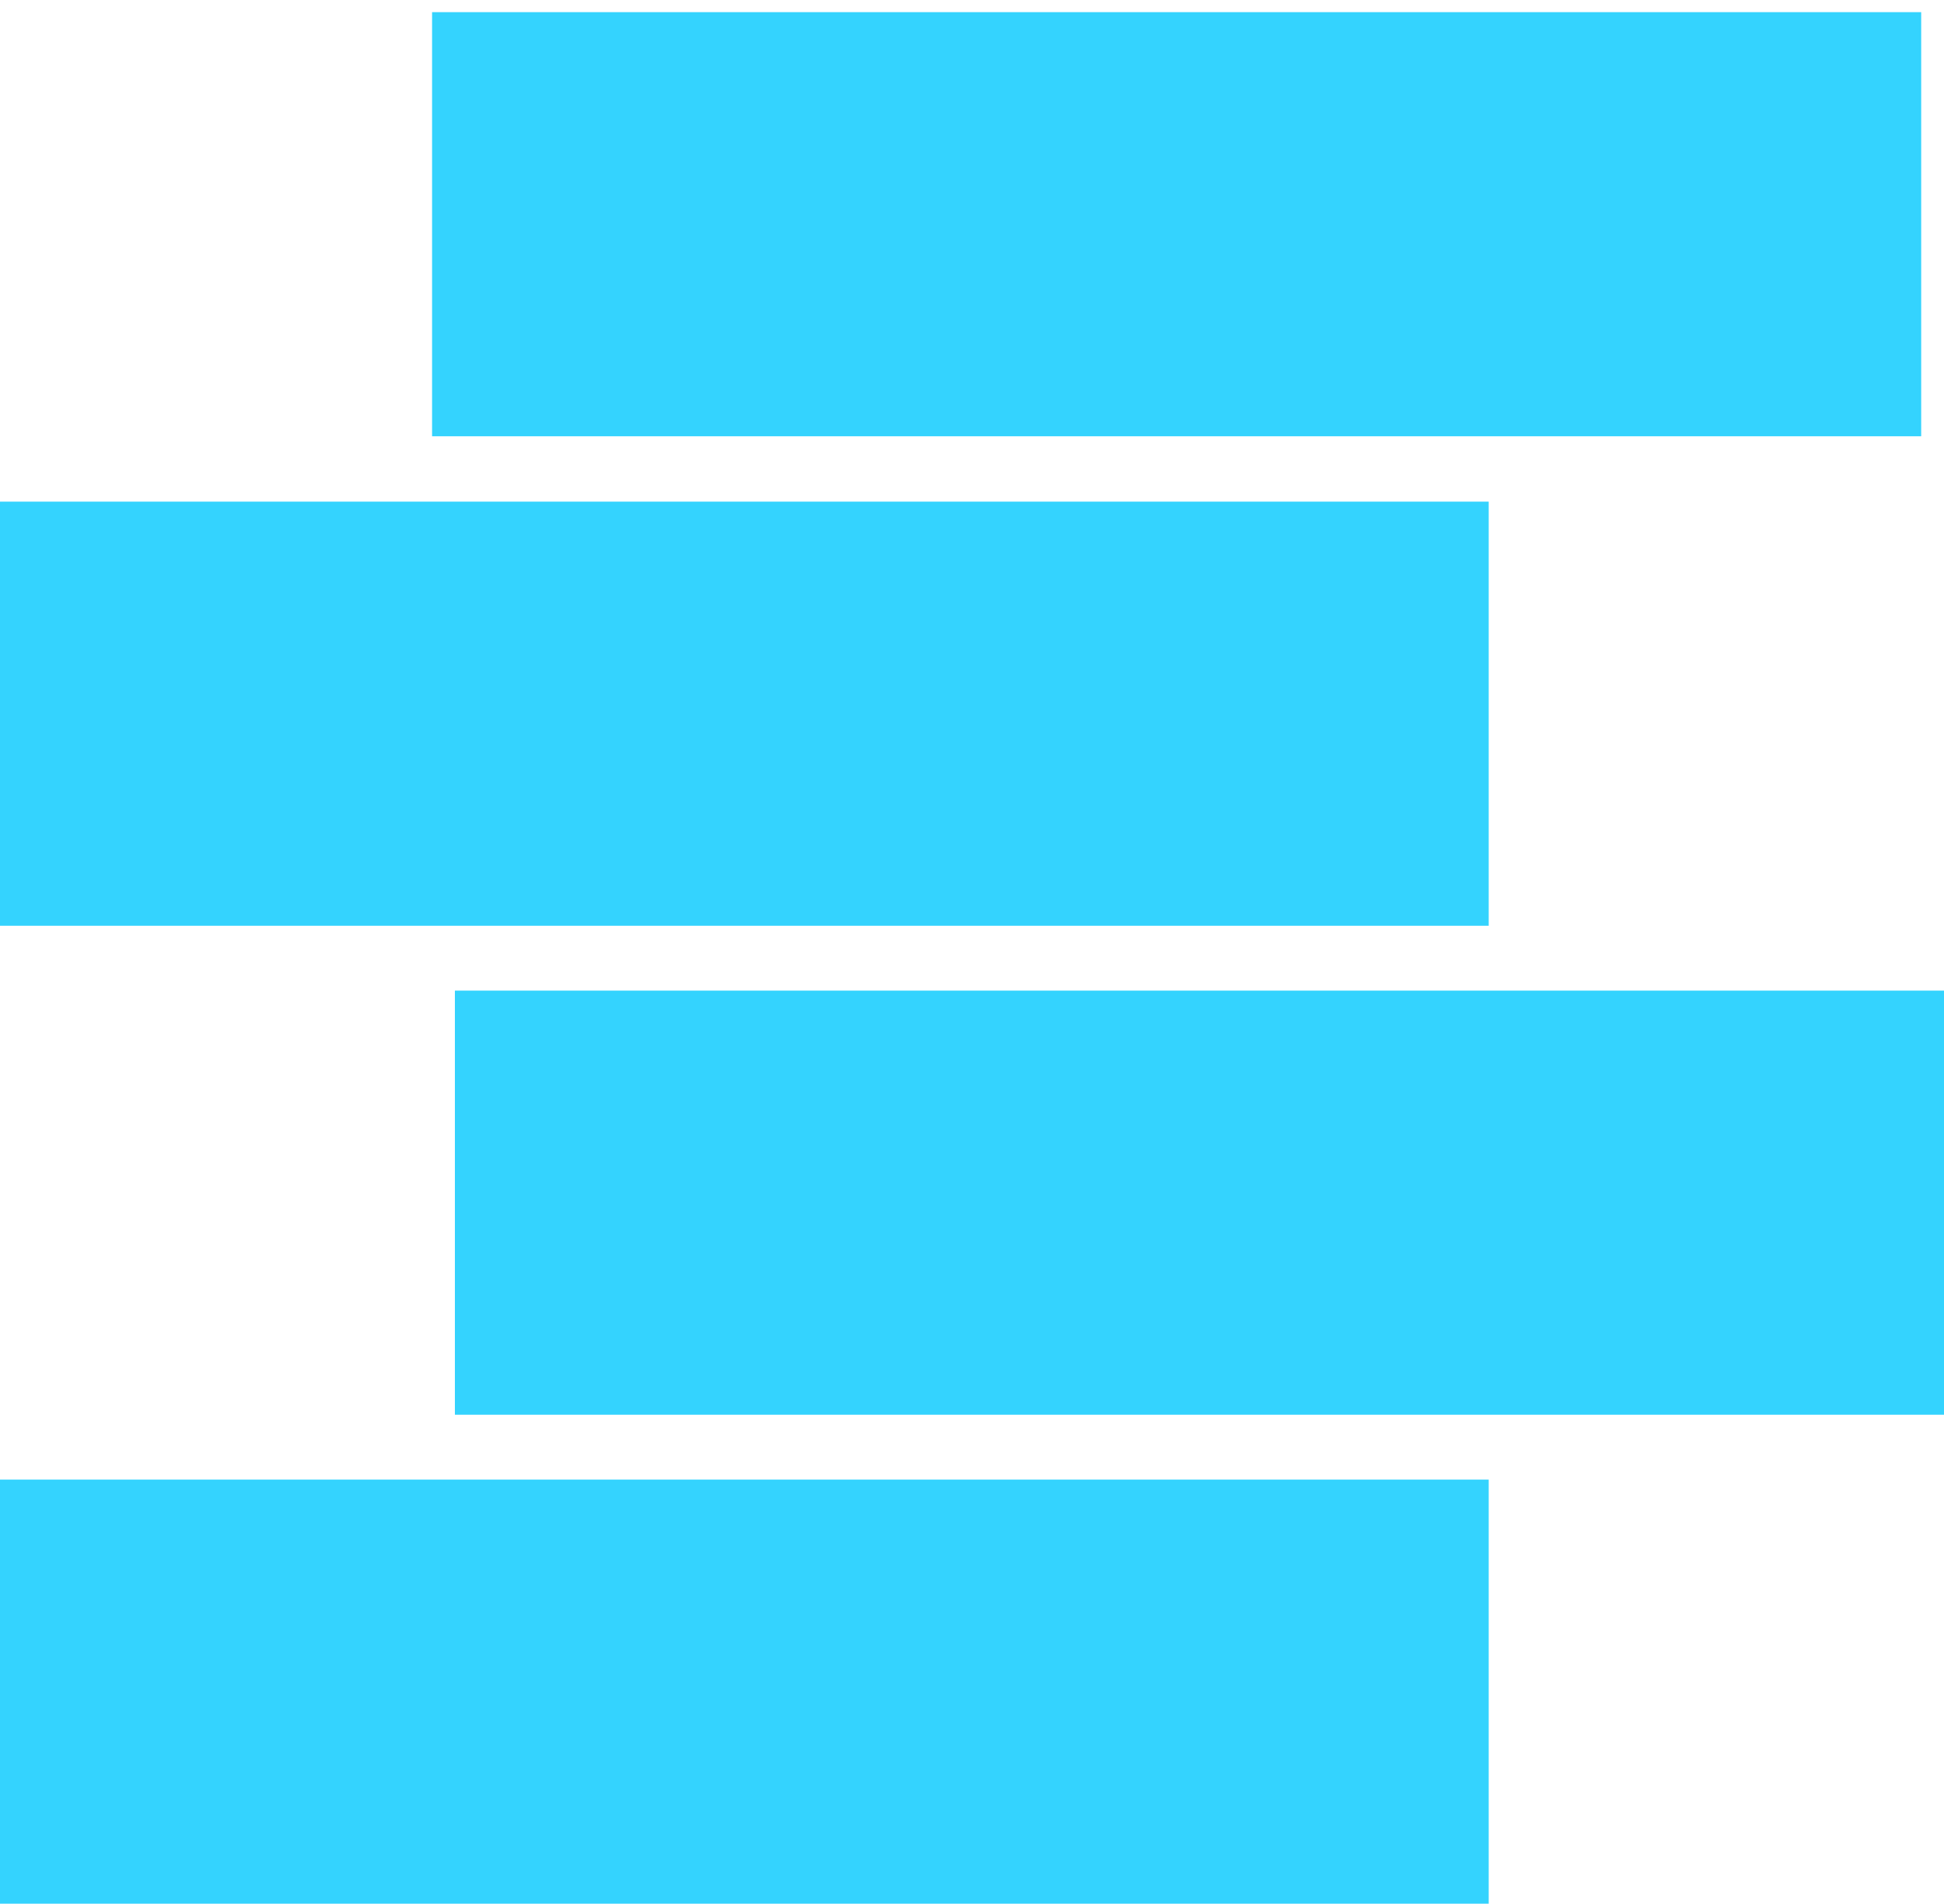
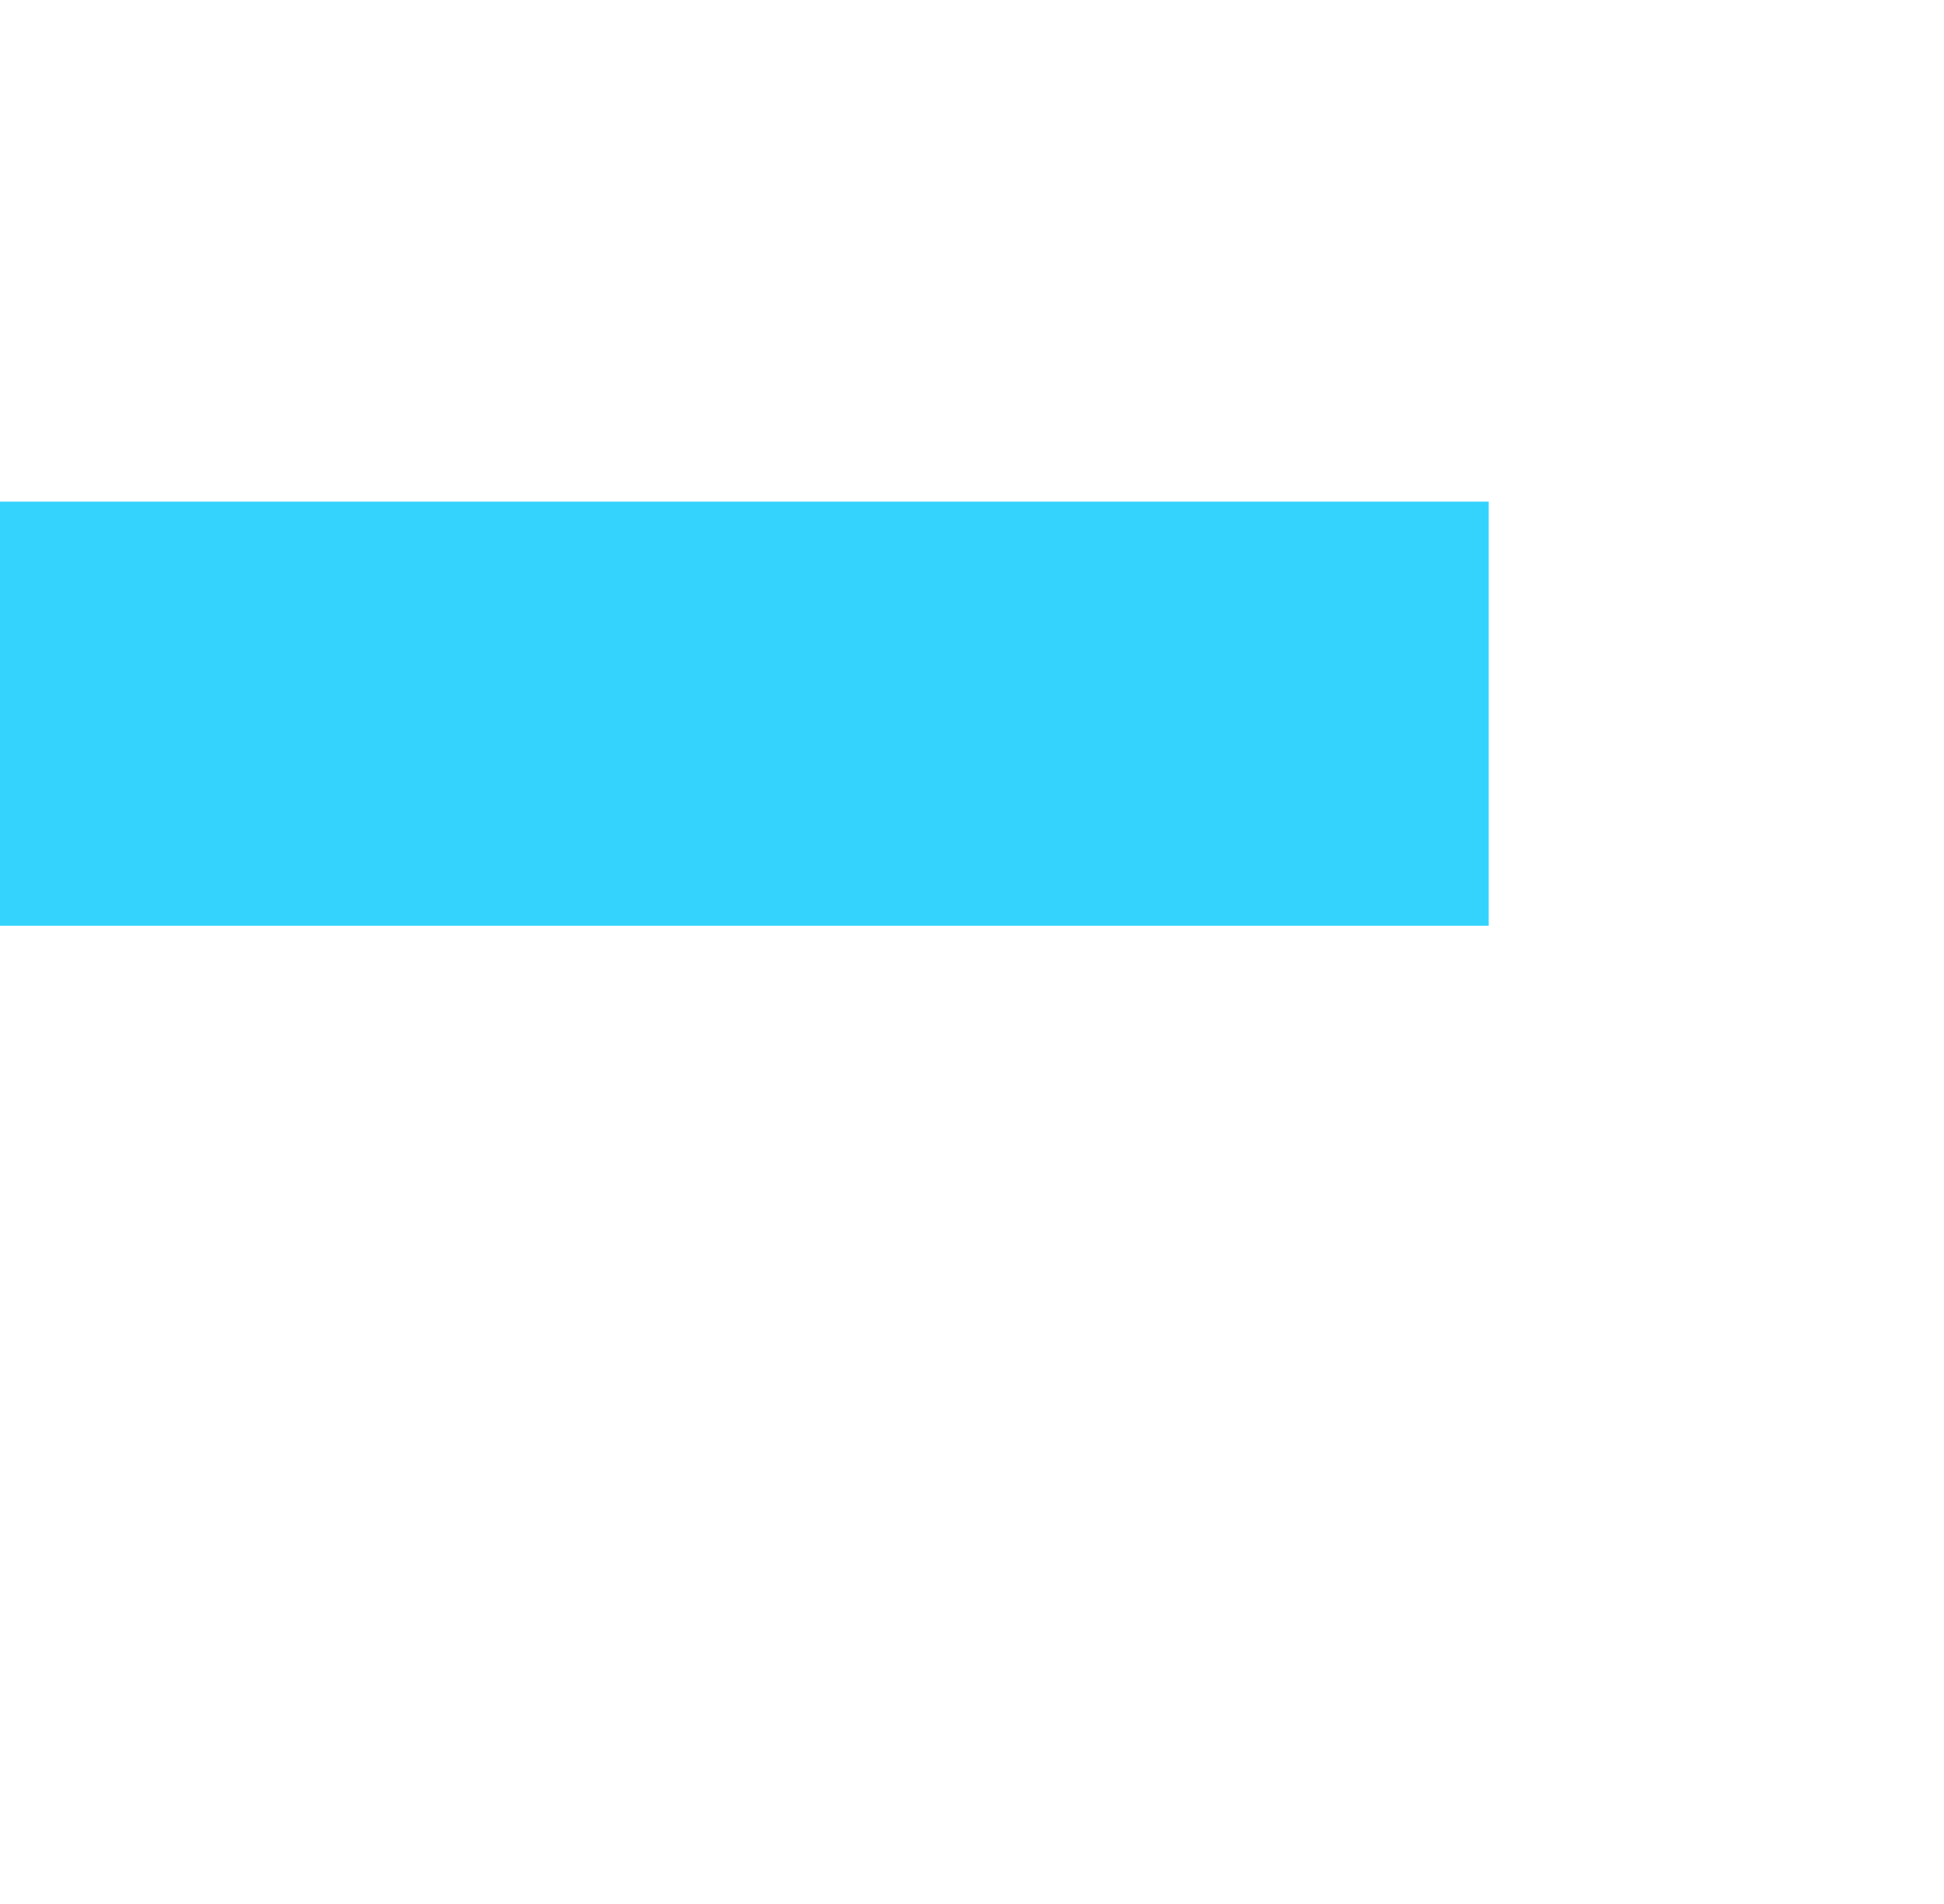
<svg xmlns="http://www.w3.org/2000/svg" width="146" height="143" viewBox="0 0 146 143" fill="none">
-   <path fill-rule="evenodd" clip-rule="evenodd" d="M0 111.142V143H111.806V111.142H0Z" fill="#34D3FE" />
-   <path fill-rule="evenodd" clip-rule="evenodd" d="M34.164 74.412V106.27H146V74.412H34.164Z" fill="#34D3FE" />
  <path fill-rule="evenodd" clip-rule="evenodd" d="M0 37.682V69.54H111.806V37.682H0Z" fill="#34D3FE" />
-   <path fill-rule="evenodd" clip-rule="evenodd" d="M32.45 0.913V32.771H144.286V0.913H32.45Z" fill="#34D3FE" />
</svg>